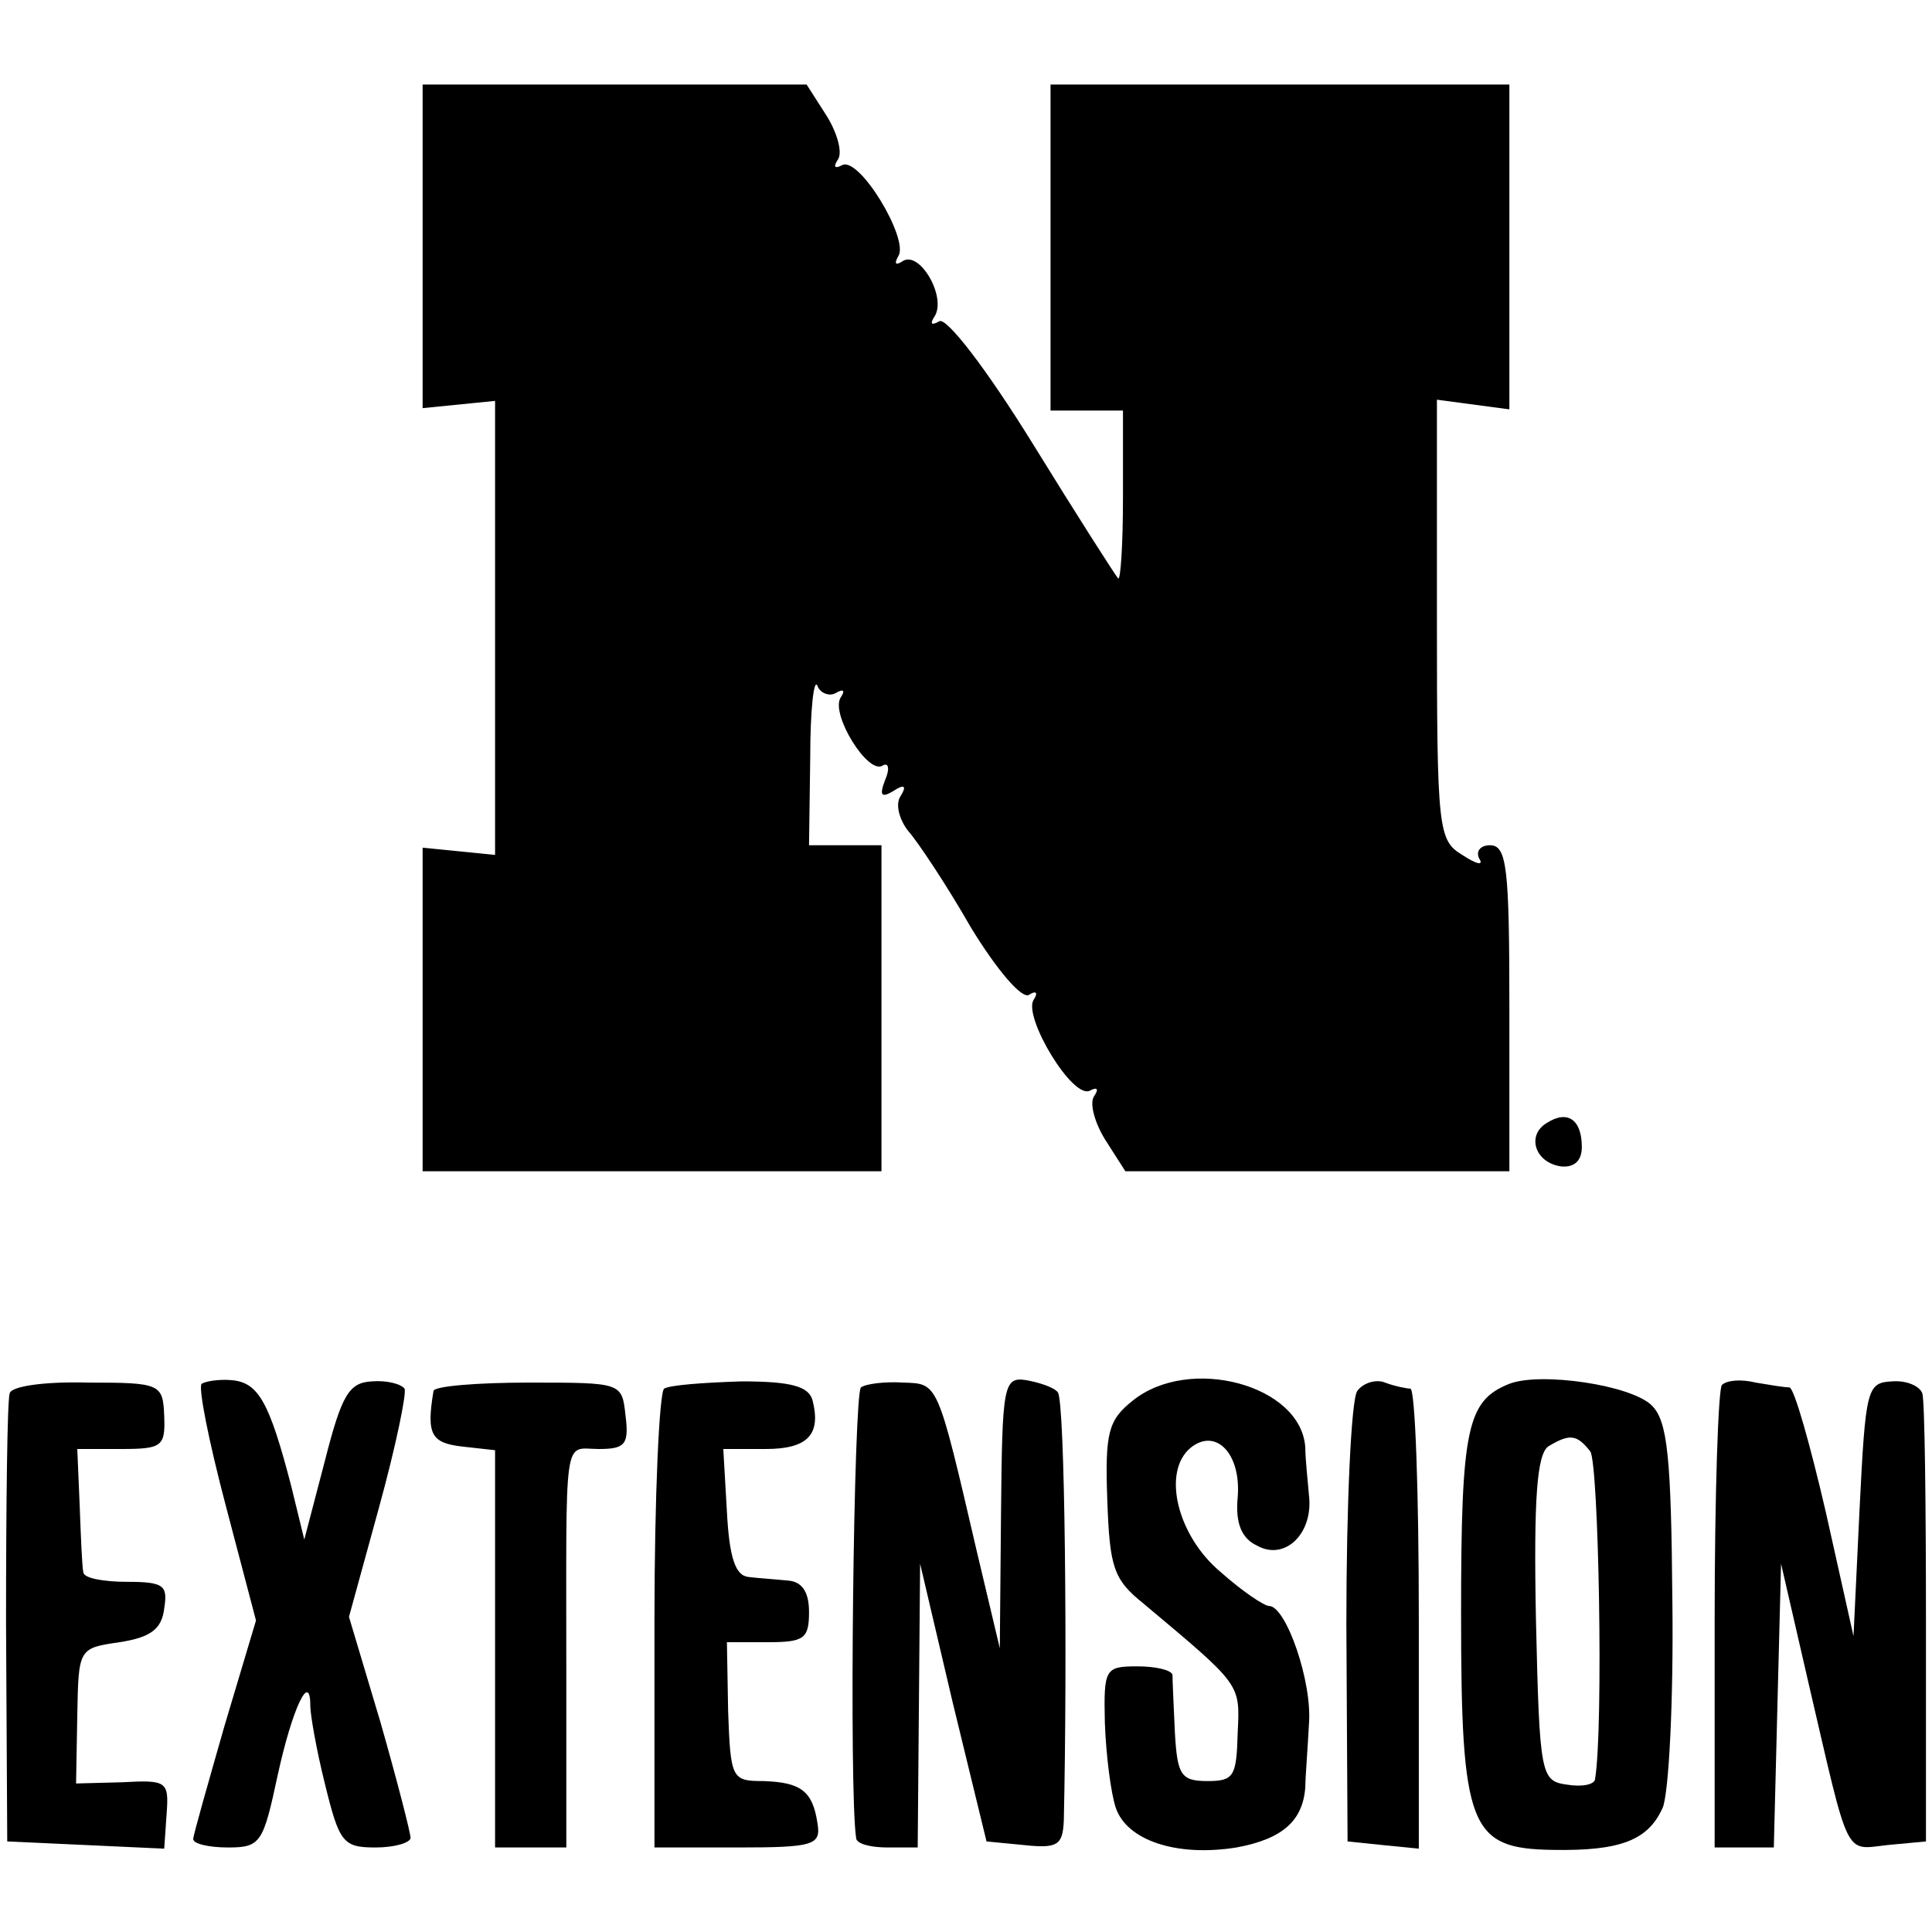
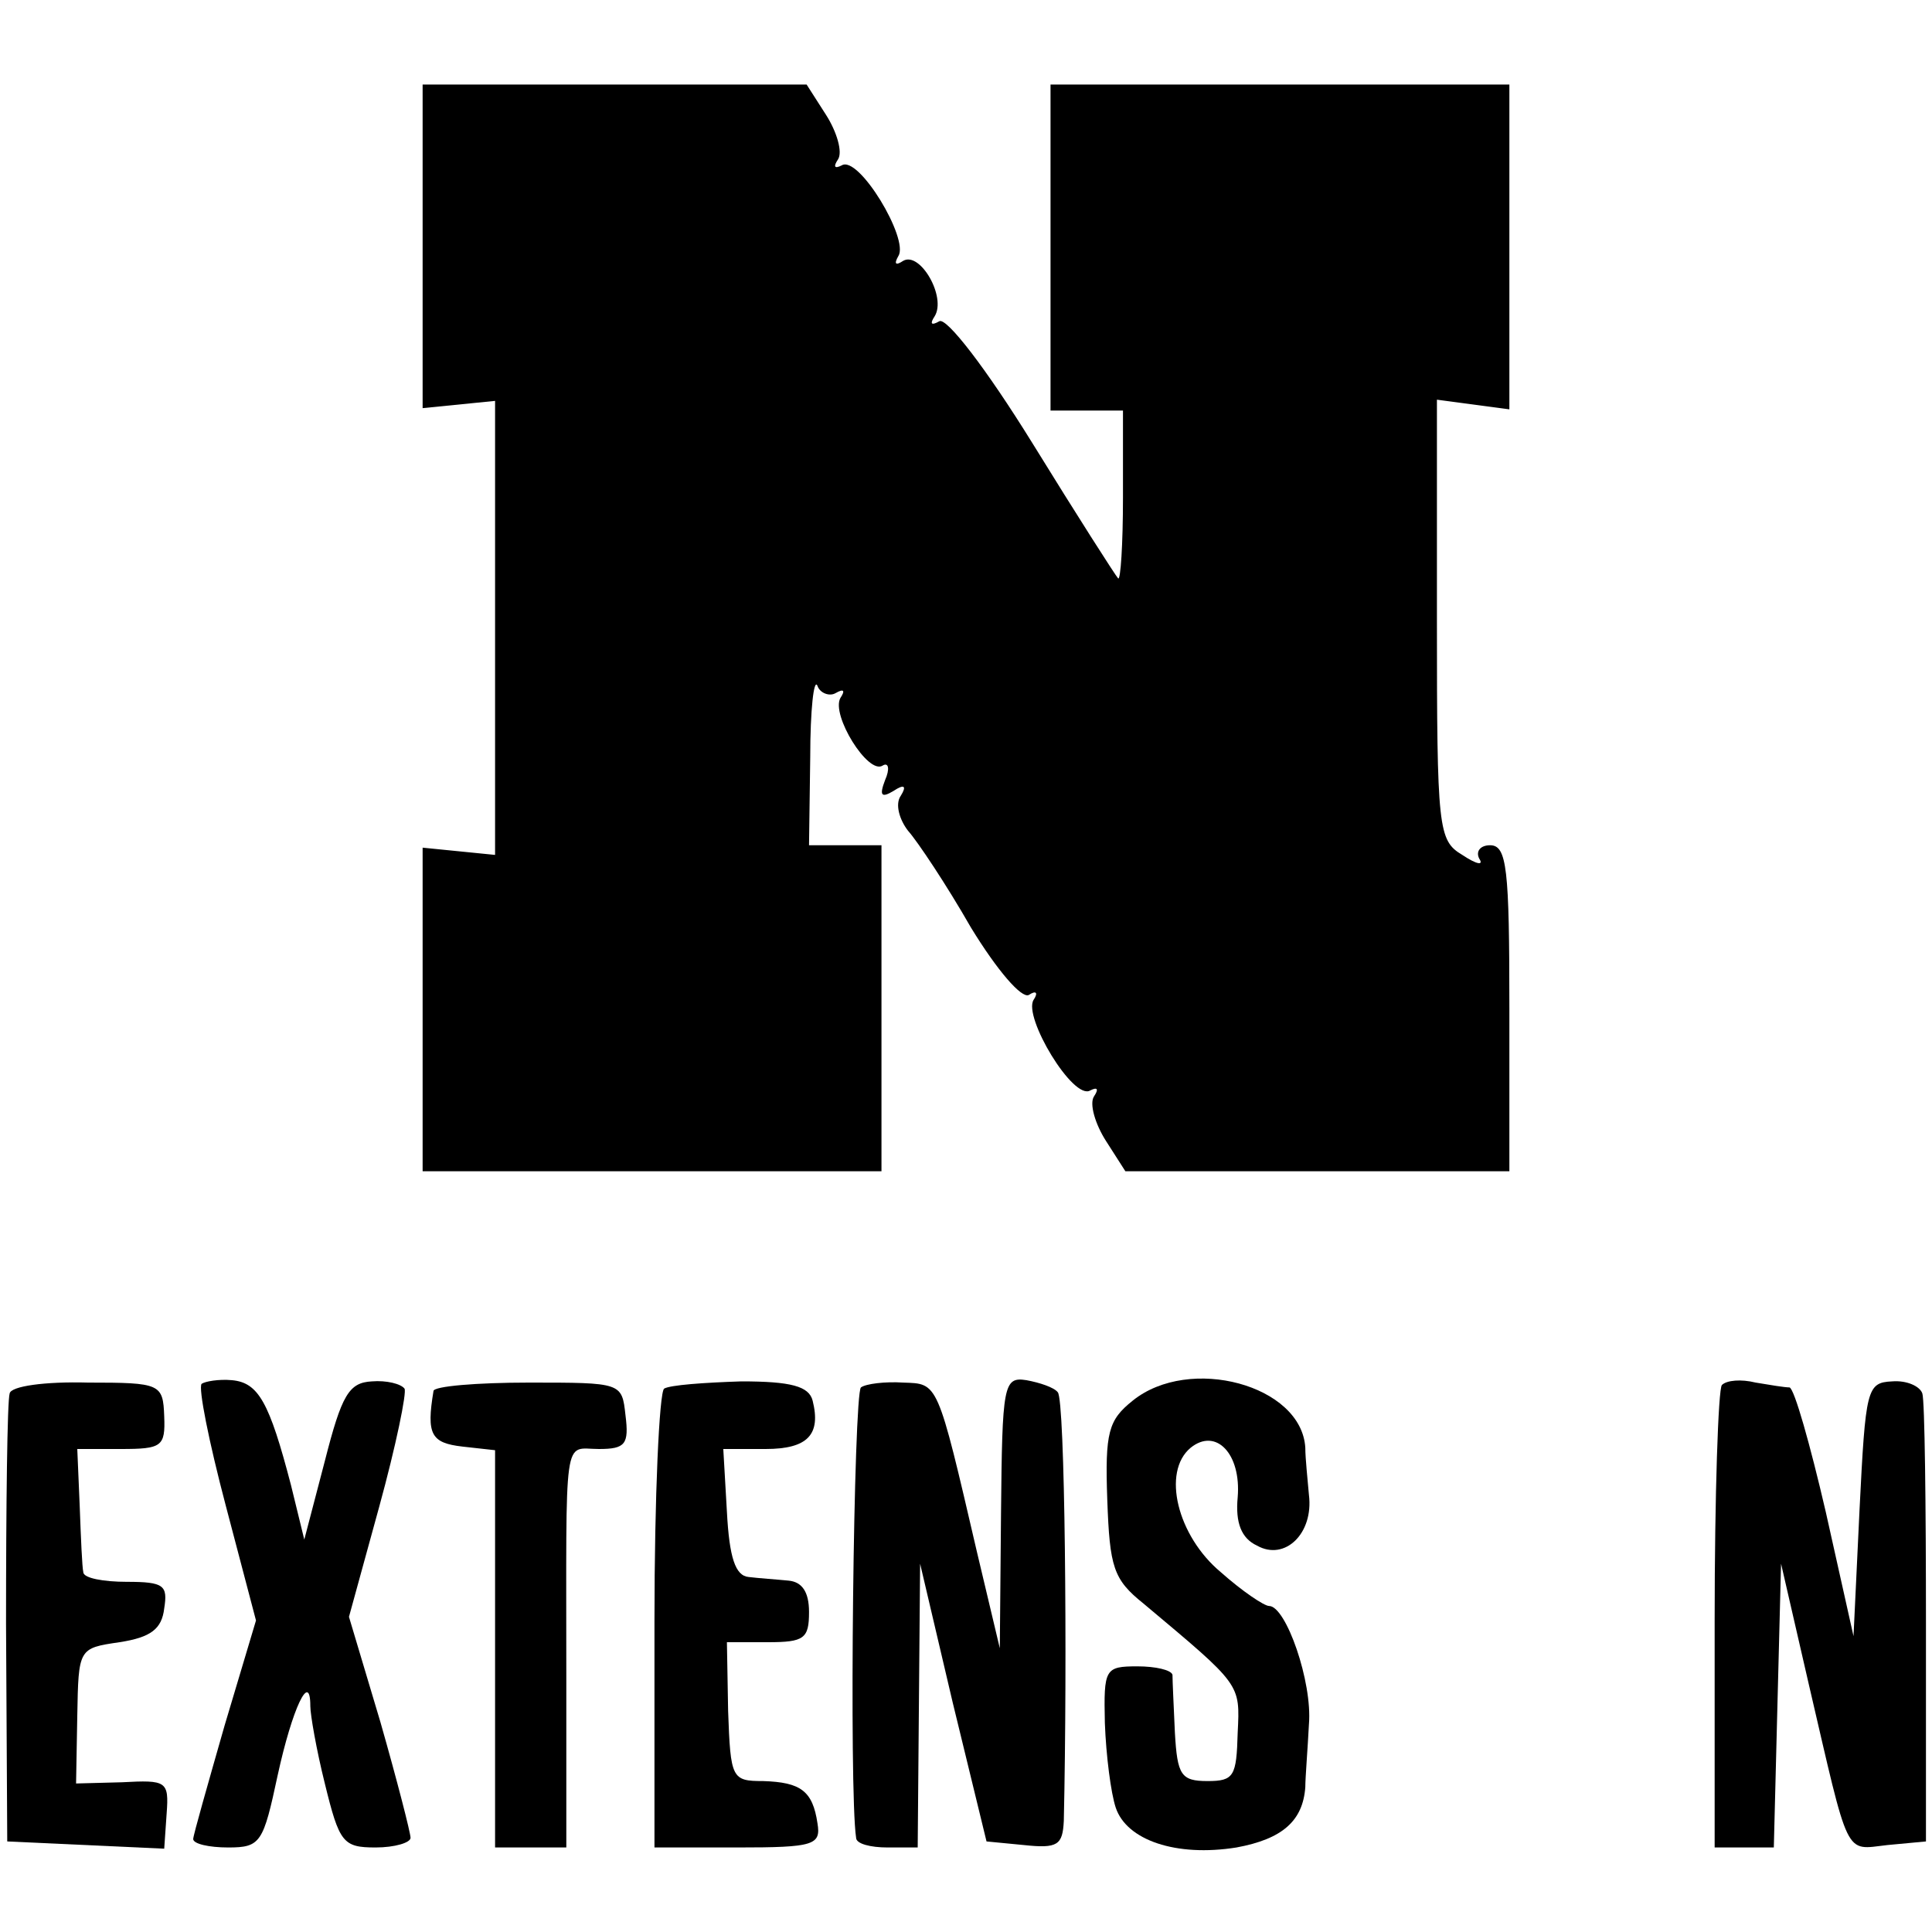
<svg xmlns="http://www.w3.org/2000/svg" version="1.0" width="160pt" height="160pt" viewBox="0 0 160 160" preserveAspectRatio="xMidYMid meet">
  <g transform="translate(0,160) scale(0.1,-0.1)" fill="#000000" stroke="none">
    <path d="M350 1396 l0 -134 30 3 30 3 0 -188 0 -188 -30 3 -30 3 0 -134 0 -134 190 0 190 0 0 135 0 135 -30 0 -30 0 1 73 c0 39 3 66 6 59 2 -6 10 -9 15 -6 7 4 8 2 4 -4 -8 -14 23 -64 35 -56 5 3 6 -3 2 -12 -5 -13 -3 -15 7 -9 9 6 11 4 6 -4 -5 -7 -1 -20 6 -29 8 -9 32 -45 52 -80 22 -36 42 -59 48 -56 6 4 8 2 4 -4 -9 -14 33 -84 47 -75 6 3 7 1 3 -5 -4 -6 1 -23 10 -37 l16 -25 159 0 159 0 0 135 c0 116 -2 135 -16 135 -8 0 -12 -5 -9 -11 4 -6 -2 -5 -14 3 -20 12 -21 21 -21 195 l0 182 30 -4 30 -4 0 134 0 135 -190 0 -190 0 0 -135 0 -135 30 0 30 0 0 -72 c0 -39 -2 -69 -4 -67 -2 2 -34 52 -71 112 -39 63 -71 104 -77 101 -7 -4 -8 -2 -4 4 10 16 -12 54 -26 46 -6 -4 -8 -3 -4 4 9 14 -33 84 -47 75 -6 -3 -7 -1 -3 5 4 6 -1 23 -10 37 l-16 25 -159 0 -159 0 0 -134z" />
-     <path d="M1281 670 c-17 -10 -10 -33 12 -36 11 -1 17 5 17 16 0 23 -12 31 -29 20z" />
    <path d="M8 446 c-2 -6 -3 -92 -3 -191 l1 -180 65 -3 65 -3 2 29 c2 27 0 28 -37 26 l-38 -1 1 56 c1 56 1 56 35 61 26 4 35 11 37 28 3 19 0 22 -31 22 -19 0 -36 3 -36 8 -1 4 -2 28 -3 55 l-2 47 36 0 c34 0 37 2 36 27 -1 27 -3 28 -63 28 -36 1 -64 -3 -65 -9z" />
    <path d="M167 454 c-3 -3 6 -48 20 -101 l25 -95 -26 -87 c-14 -49 -26 -91 -26 -94 0 -4 13 -7 29 -7 27 0 29 4 41 60 12 55 27 87 27 57 0 -7 5 -36 12 -64 12 -49 15 -53 42 -53 16 0 29 4 29 8 0 4 -11 47 -25 96 l-26 87 25 91 c14 51 23 95 21 98 -3 4 -15 7 -27 6 -19 -1 -25 -11 -39 -66 l-17 -65 -11 45 c-18 69 -27 85 -49 87 -11 1 -22 -1 -25 -3z" />
    <path d="M359 448 c-6 -36 -2 -43 24 -46 l27 -3 0 -165 0 -164 29 0 30 0 0 138 c0 210 -3 192 27 192 22 0 25 4 22 28 -3 27 -3 27 -80 27 -43 0 -79 -3 -79 -7z" />
    <path d="M550 450 c-4 -3 -8 -89 -8 -192 l0 -188 69 0 c63 0 69 2 66 20 -4 27 -14 34 -45 35 -26 0 -27 2 -29 58 l-1 57 34 0 c30 0 34 3 34 25 0 17 -6 25 -17 26 -10 1 -25 2 -33 3 -11 1 -16 16 -18 54 l-3 52 35 0 c35 0 46 12 39 40 -3 12 -18 16 -59 16 -31 -1 -59 -3 -64 -6z" />
    <path d="M713 451 c-6 -5 -10 -334 -4 -373 0 -5 12 -8 26 -8 l25 0 1 118 1 117 27 -115 28 -115 31 -3 c28 -3 32 0 33 20 3 134 1 349 -5 355 -3 4 -15 8 -26 10 -19 3 -20 -4 -21 -110 l-1 -112 -19 80 c-33 142 -32 139 -61 140 -15 1 -31 -1 -35 -4z" />
    <path d="M938 440 c-20 -16 -23 -26 -21 -82 2 -56 5 -66 30 -86 81 -68 80 -66 78 -107 -1 -36 -3 -40 -25 -40 -22 0 -25 5 -27 40 -1 22 -2 43 -2 48 -1 4 -14 7 -29 7 -27 0 -28 -2 -27 -47 1 -27 5 -58 9 -70 9 -27 50 -41 100 -33 38 7 55 22 57 50 0 8 2 32 3 52 3 35 -19 98 -33 98 -4 0 -22 12 -40 28 -36 30 -49 83 -25 103 21 17 42 -5 39 -41 -2 -21 3 -34 16 -40 23 -13 47 10 43 42 -1 12 -3 30 -3 39 -3 52 -96 77 -143 39z" />
-     <path d="M1124 448 c-5 -7 -9 -94 -9 -193 l1 -180 29 -3 30 -3 0 191 c0 104 -3 190 -7 190 -3 0 -13 2 -21 5 -7 3 -18 0 -23 -7z" />
-     <path d="M1250 454 c-35 -14 -40 -36 -40 -190 0 -178 7 -195 76 -196 56 -1 79 8 91 35 5 12 9 88 8 170 -1 121 -4 150 -17 163 -17 17 -92 28 -118 18z m67 -56 c7 -10 11 -229 4 -271 0 -5 -11 -7 -23 -5 -22 3 -23 7 -26 137 -2 101 1 136 10 143 18 11 24 10 35 -4z" />
    <path d="M1426 453 c-3 -3 -6 -91 -6 -195 l0 -188 25 0 24 0 3 118 3 117 23 -100 c34 -146 29 -137 65 -133 l32 3 0 180 c0 99 -1 185 -3 191 -2 6 -13 11 -25 10 -21 -1 -22 -6 -27 -106 l-5 -105 -23 103 c-13 56 -26 102 -30 103 -4 0 -16 2 -28 4 -12 3 -24 2 -28 -2z" />
  </g>
</svg>